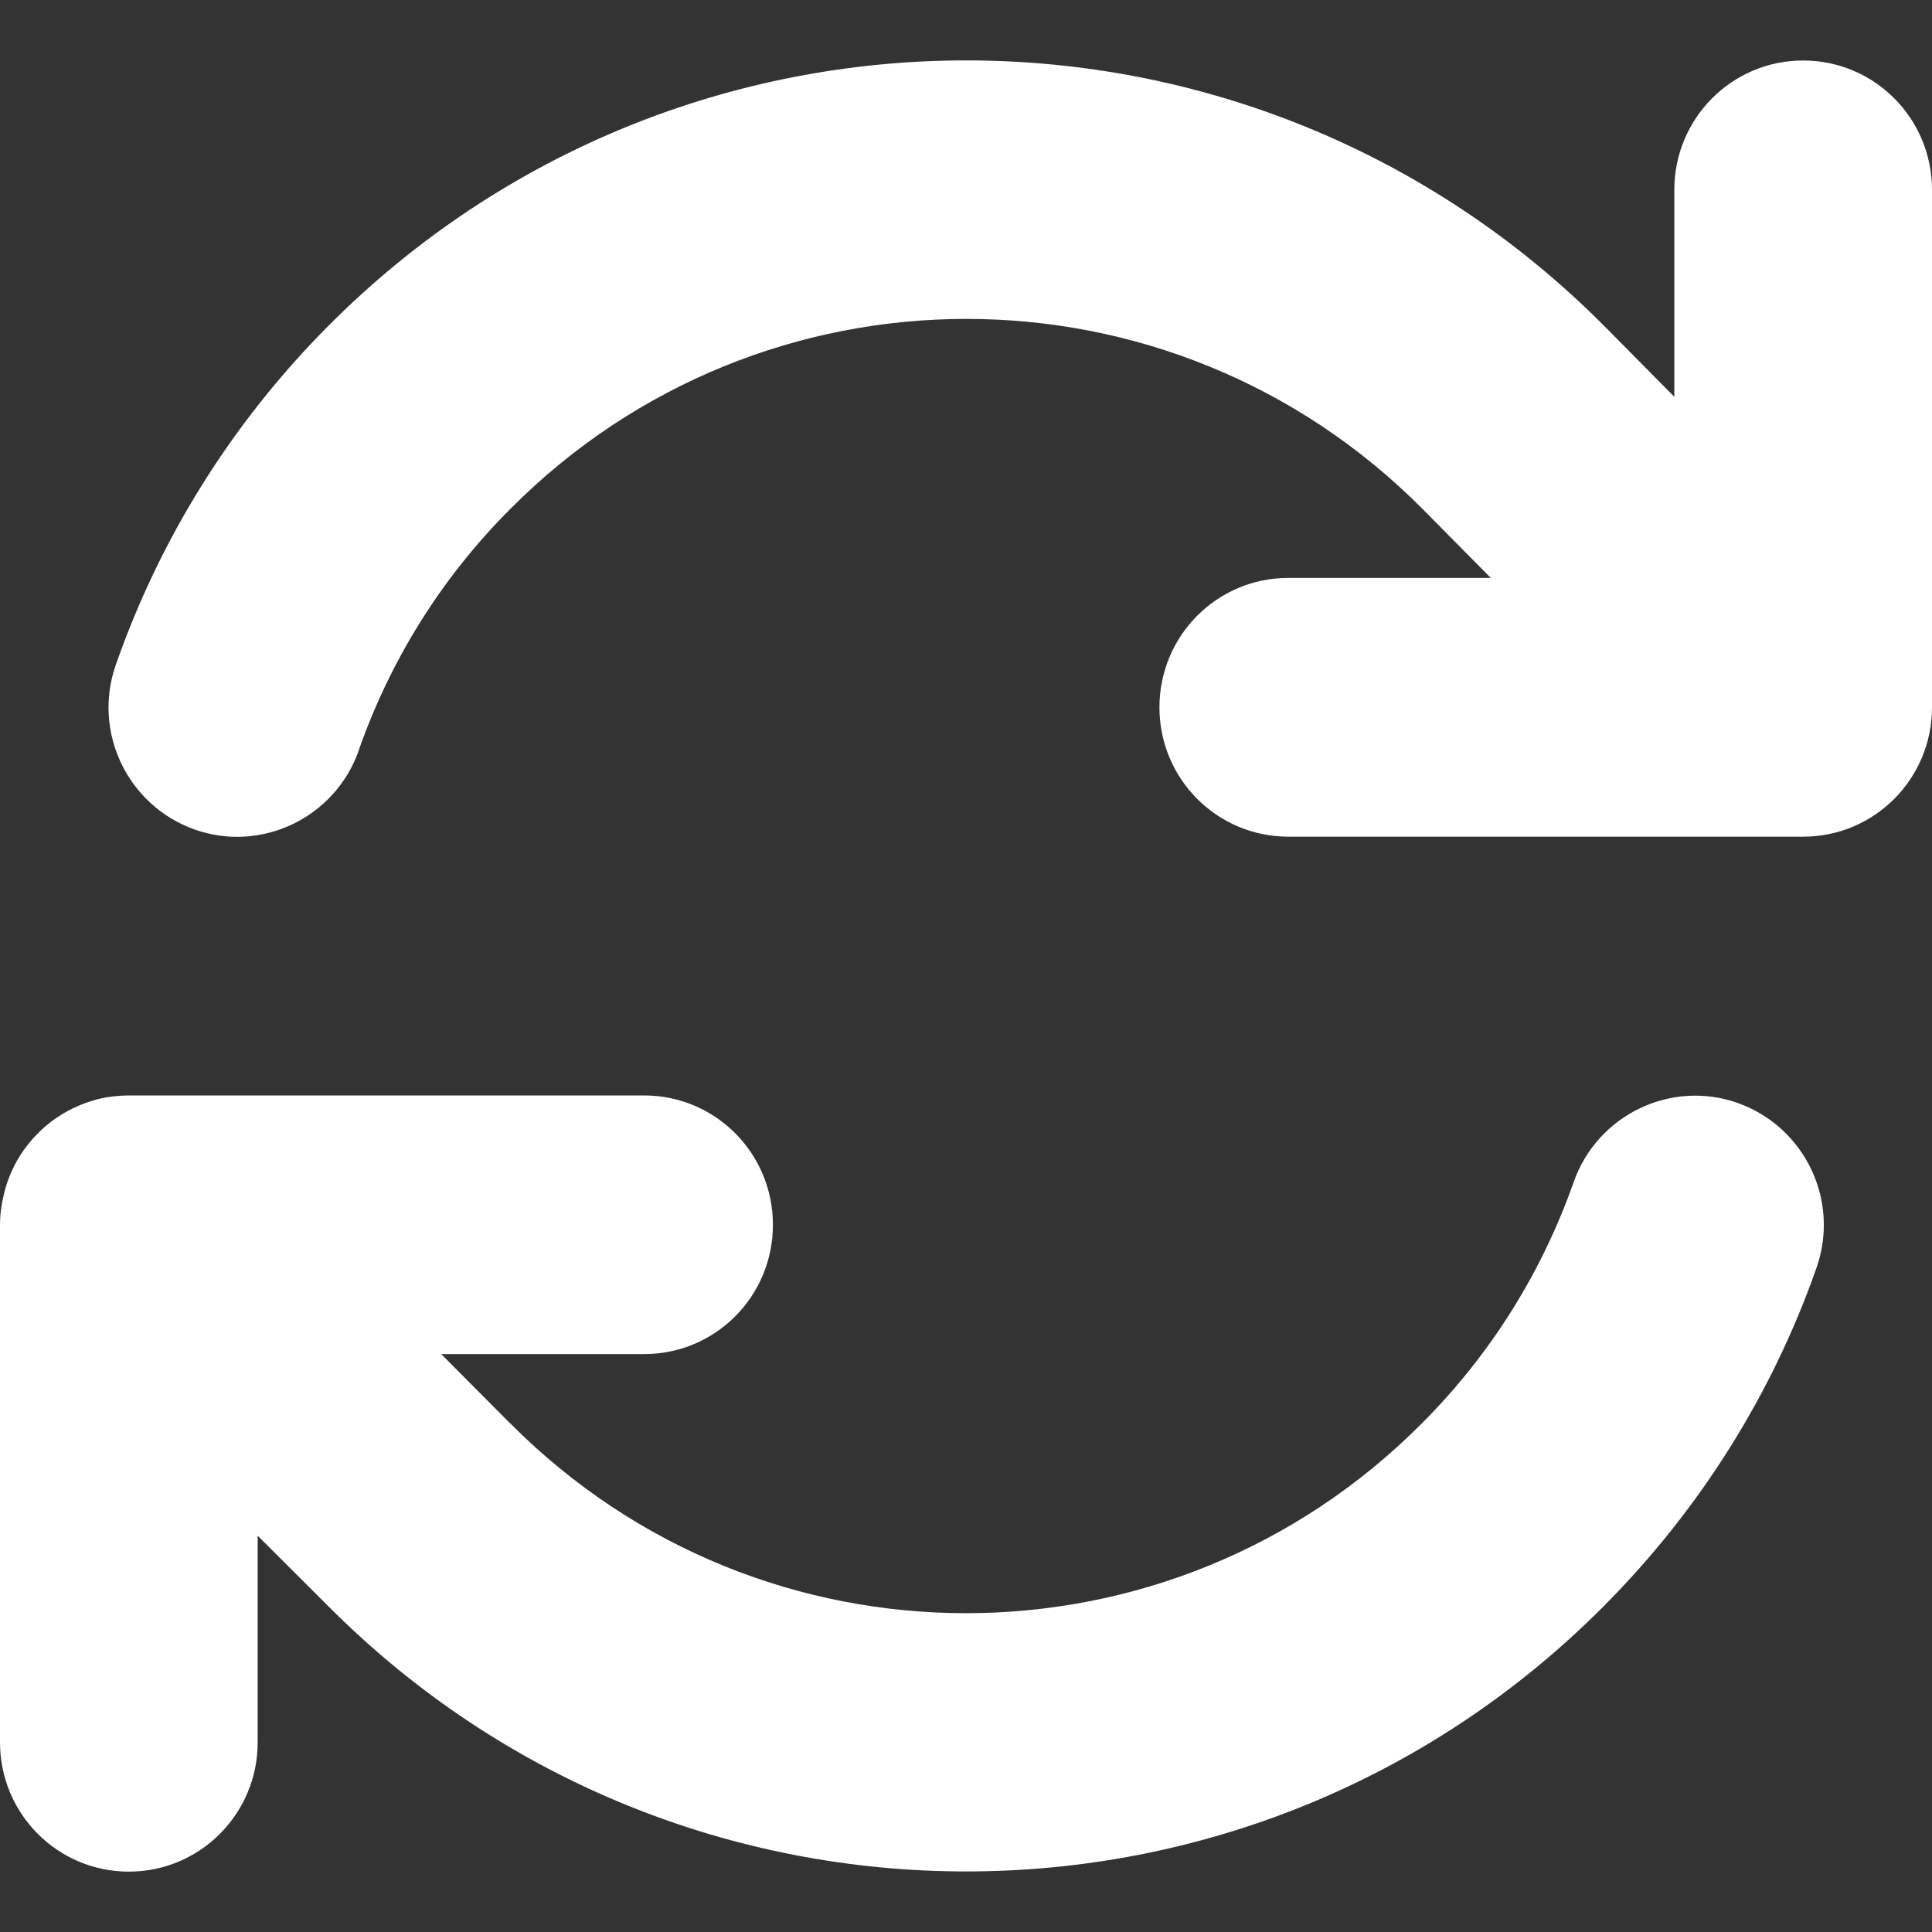
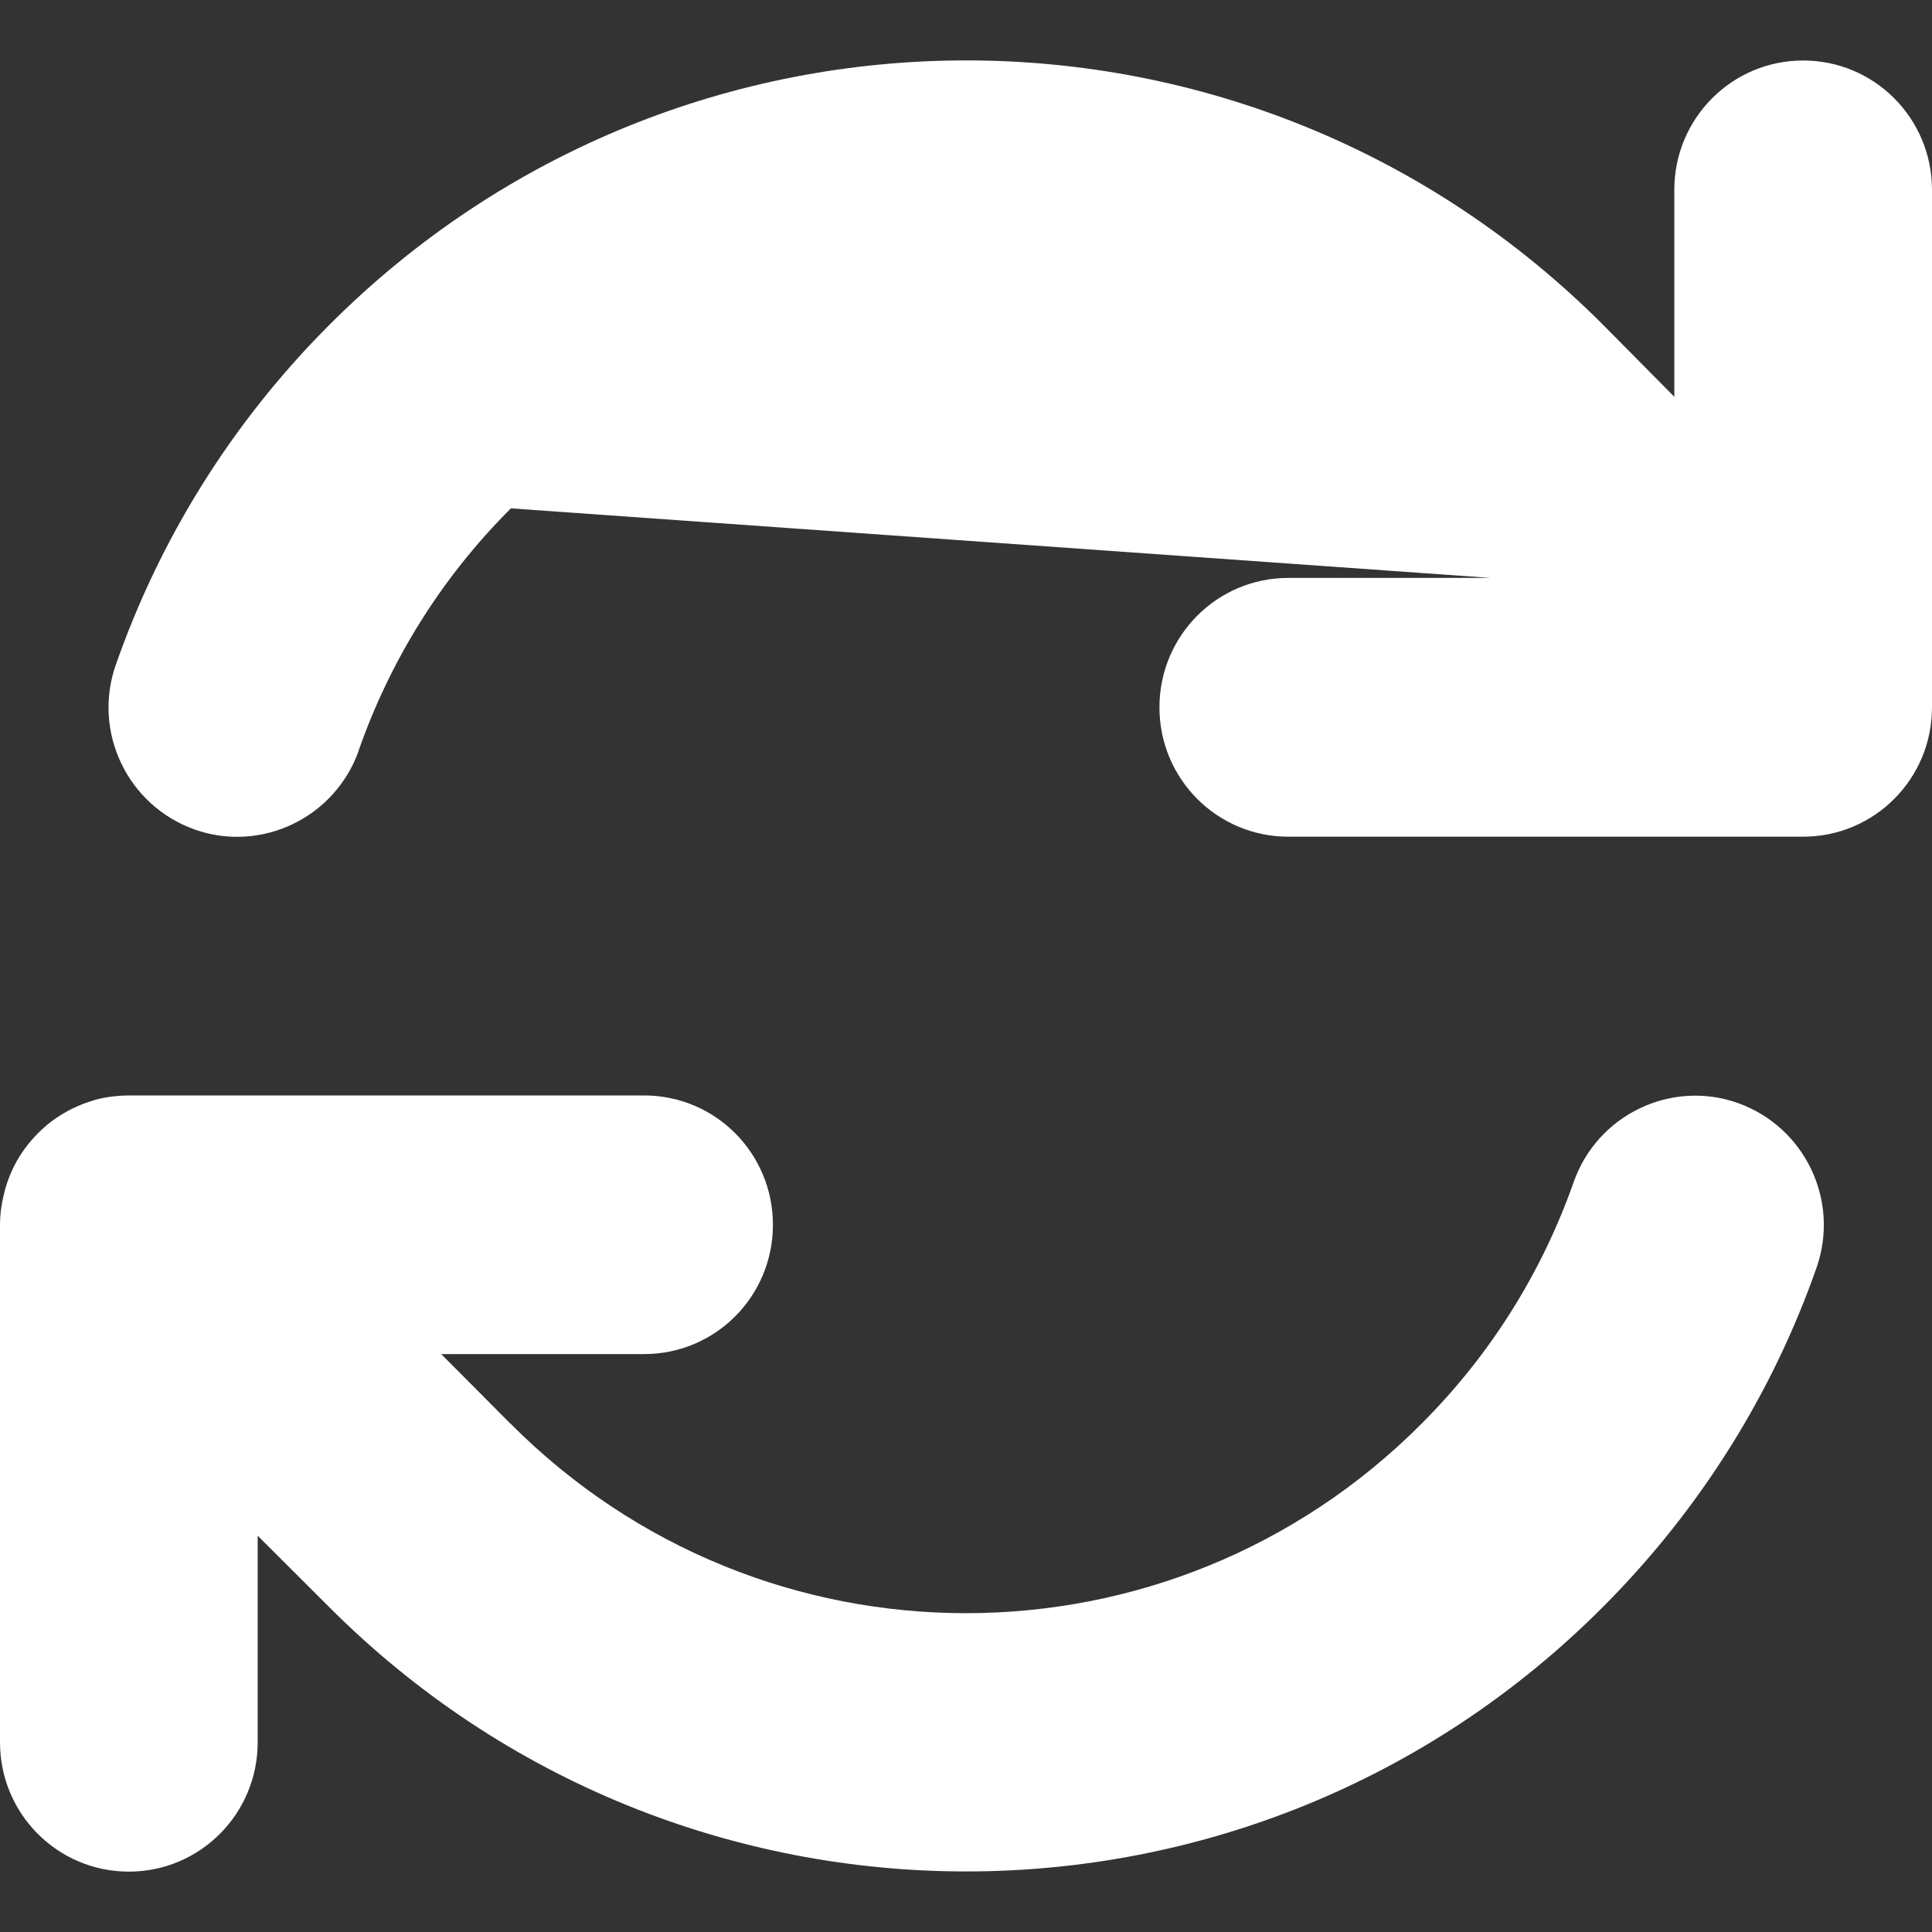
<svg xmlns="http://www.w3.org/2000/svg" width="16" height="16" viewBox="0 0 16 16" fill="none">
  <rect x="0" y="0" width="16" height="16" fill="#333333" stroke="none" />
-   <path d="M2.971 6.213C3.227 5.483 3.644 4.796 4.231 4.21C6.315 2.118 9.692 2.118 11.776 4.21L12.346 4.786H10.669C10.079 4.786 9.602 5.265 9.602 5.858C9.602 6.45 10.079 6.929 10.669 6.929H14.92H14.933C15.523 6.929 16 6.45 16 5.858V1.572C16 0.98 15.523 0.501 14.933 0.501C14.343 0.501 13.866 0.98 13.866 1.572V3.286L13.283 2.697C10.366 -0.232 5.638 -0.232 2.721 2.697C1.907 3.514 1.32 4.475 0.96 5.503C0.763 6.062 1.057 6.671 1.61 6.869C2.164 7.066 2.774 6.772 2.971 6.216V6.213ZM0.767 9.115C0.6 9.166 0.44 9.256 0.31 9.39C0.177 9.524 0.087 9.684 0.04 9.859C0.03 9.899 0.02 9.942 0.013 9.986C0.003 10.043 0 10.1 0 10.156V14.429C0 15.021 0.477 15.5 1.067 15.5C1.657 15.5 2.134 15.021 2.134 14.429V12.718L2.721 13.304C5.638 16.23 10.366 16.23 13.279 13.304C14.093 12.487 14.683 11.526 15.043 10.501C15.24 9.942 14.946 9.333 14.393 9.135C13.84 8.938 13.229 9.232 13.033 9.788C12.776 10.518 12.359 11.204 11.773 11.79C9.689 13.883 6.311 13.883 4.228 11.79L4.224 11.787L3.654 11.214H5.334C5.925 11.214 6.401 10.736 6.401 10.143C6.401 9.551 5.925 9.072 5.334 9.072H1.08C1.027 9.072 0.974 9.075 0.92 9.082C0.867 9.089 0.817 9.099 0.767 9.115Z" fill="white" />
+   <path d="M2.971 6.213C3.227 5.483 3.644 4.796 4.231 4.21L12.346 4.786H10.669C10.079 4.786 9.602 5.265 9.602 5.858C9.602 6.45 10.079 6.929 10.669 6.929H14.92H14.933C15.523 6.929 16 6.45 16 5.858V1.572C16 0.98 15.523 0.501 14.933 0.501C14.343 0.501 13.866 0.98 13.866 1.572V3.286L13.283 2.697C10.366 -0.232 5.638 -0.232 2.721 2.697C1.907 3.514 1.32 4.475 0.96 5.503C0.763 6.062 1.057 6.671 1.61 6.869C2.164 7.066 2.774 6.772 2.971 6.216V6.213ZM0.767 9.115C0.6 9.166 0.44 9.256 0.31 9.39C0.177 9.524 0.087 9.684 0.04 9.859C0.03 9.899 0.02 9.942 0.013 9.986C0.003 10.043 0 10.1 0 10.156V14.429C0 15.021 0.477 15.5 1.067 15.5C1.657 15.5 2.134 15.021 2.134 14.429V12.718L2.721 13.304C5.638 16.23 10.366 16.23 13.279 13.304C14.093 12.487 14.683 11.526 15.043 10.501C15.24 9.942 14.946 9.333 14.393 9.135C13.84 8.938 13.229 9.232 13.033 9.788C12.776 10.518 12.359 11.204 11.773 11.79C9.689 13.883 6.311 13.883 4.228 11.79L4.224 11.787L3.654 11.214H5.334C5.925 11.214 6.401 10.736 6.401 10.143C6.401 9.551 5.925 9.072 5.334 9.072H1.08C1.027 9.072 0.974 9.075 0.92 9.082C0.867 9.089 0.817 9.099 0.767 9.115Z" fill="white" />
</svg>